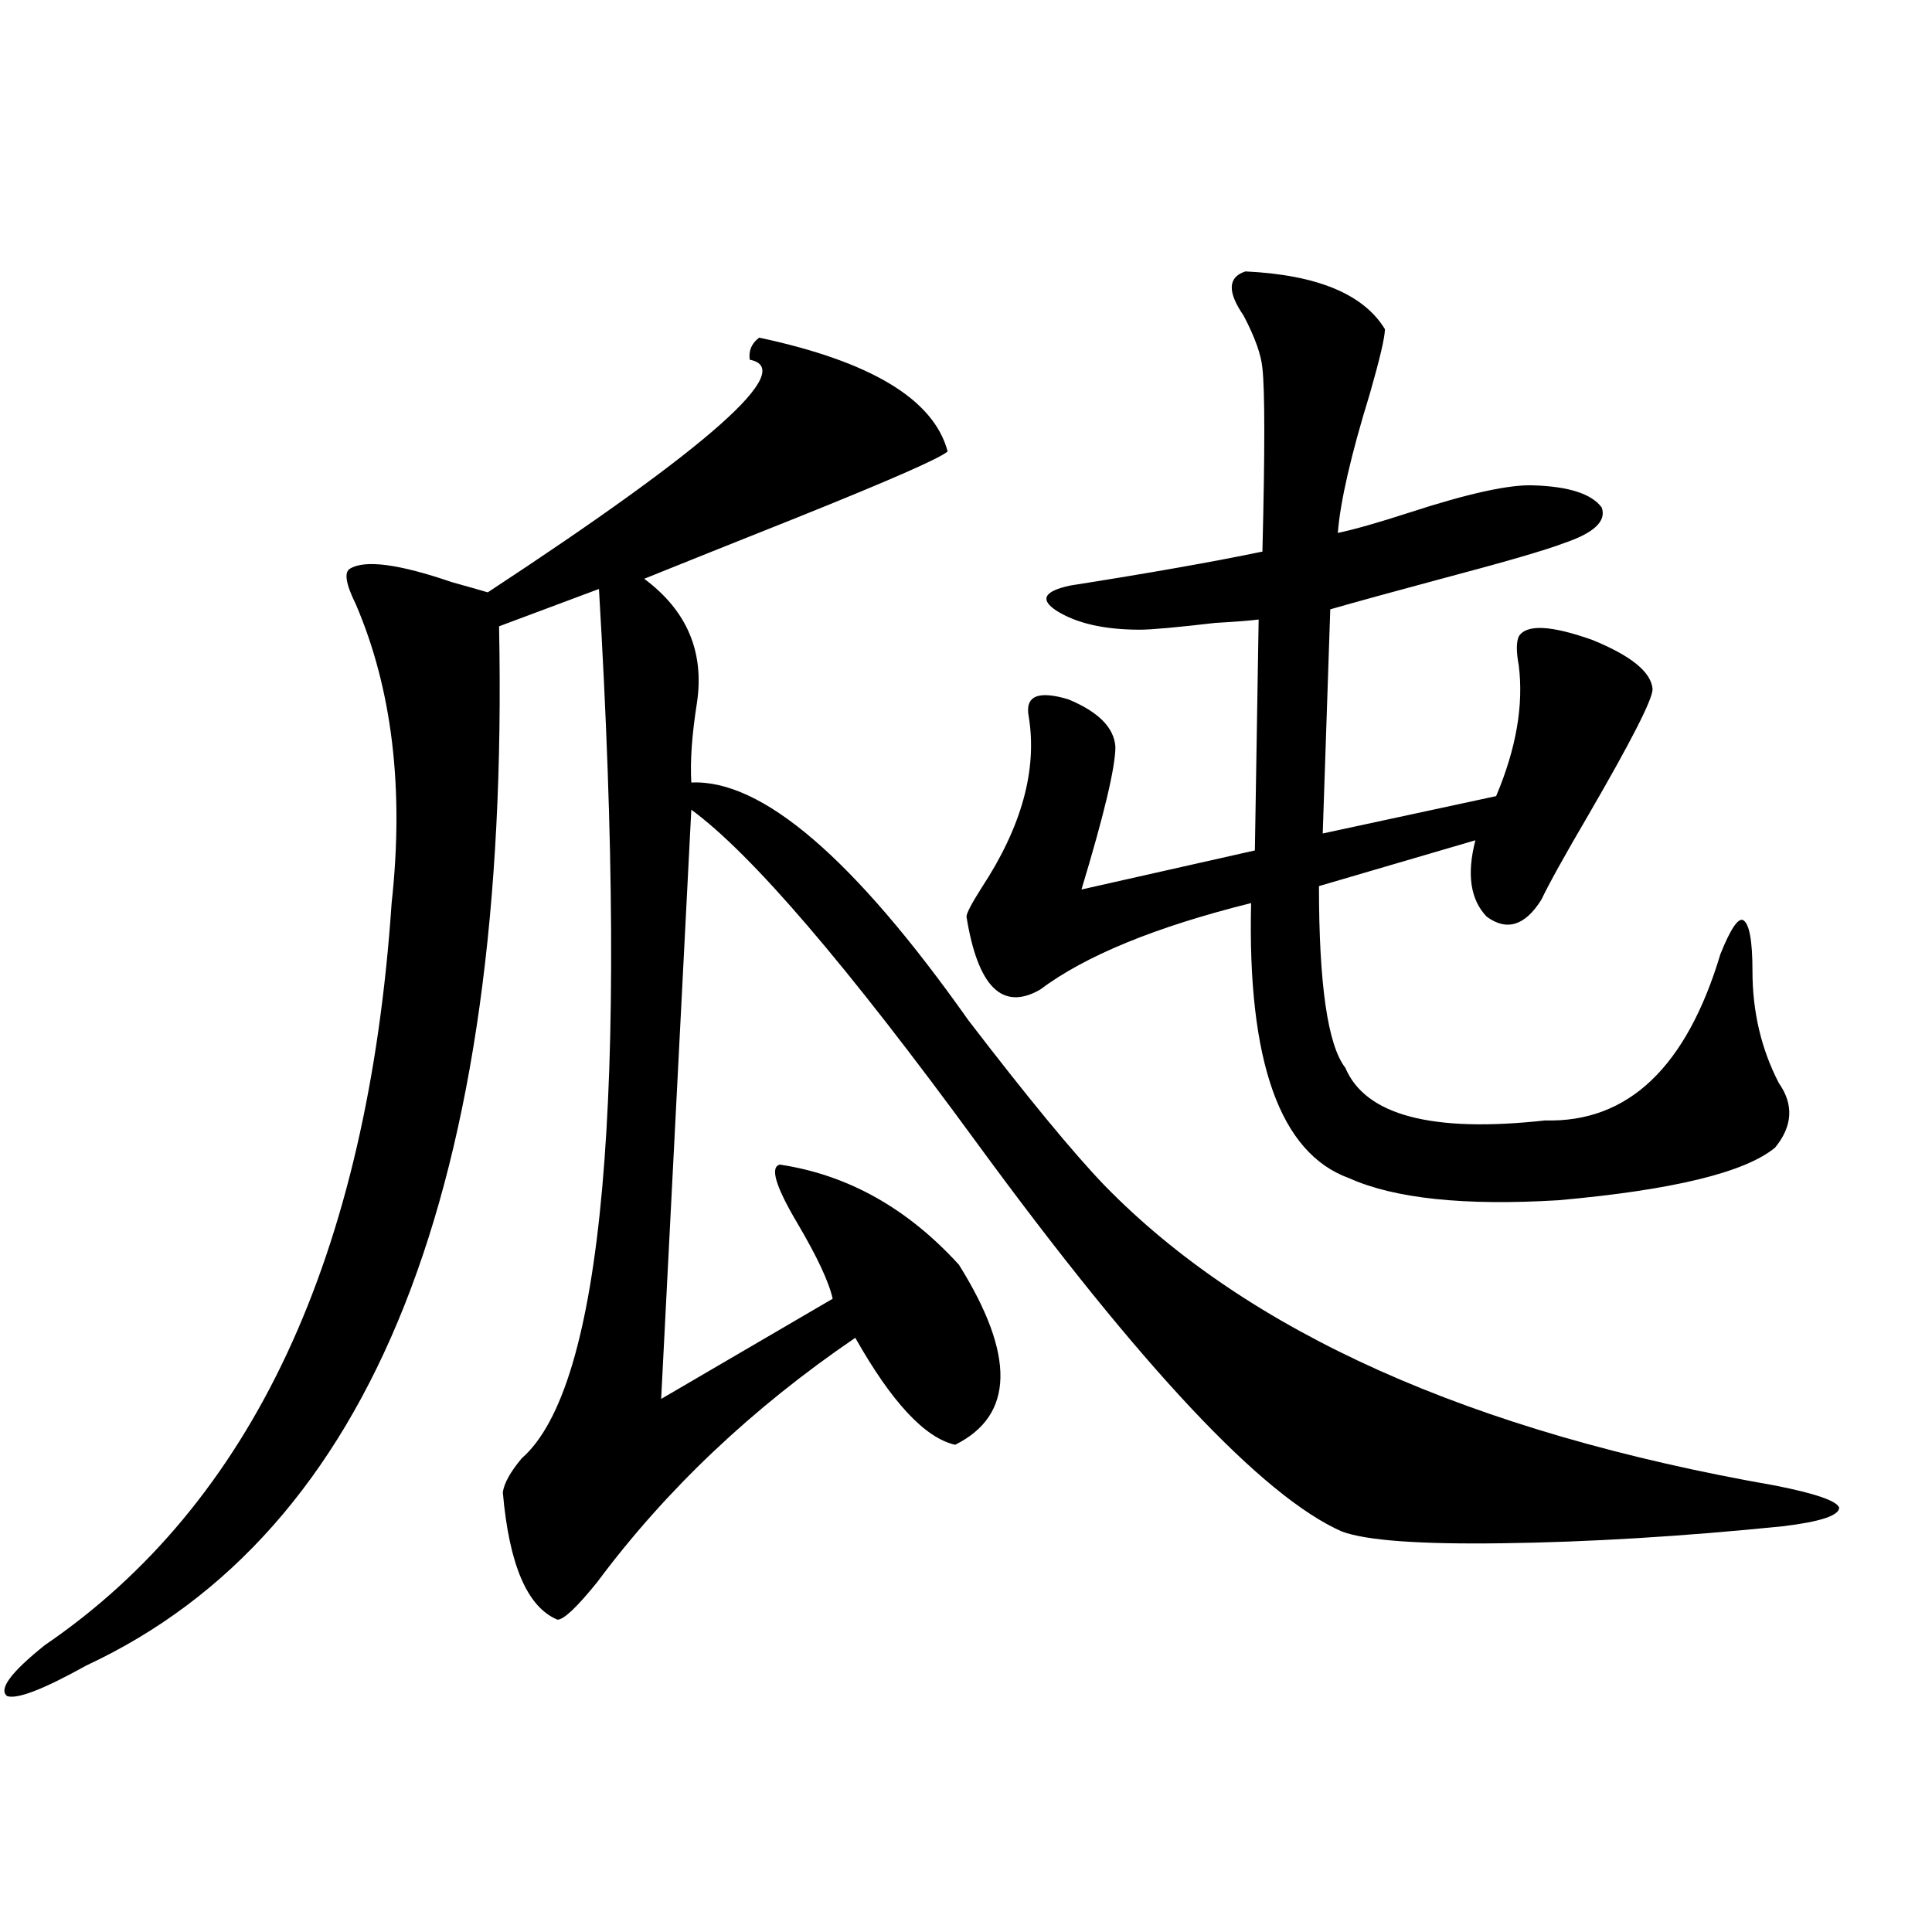
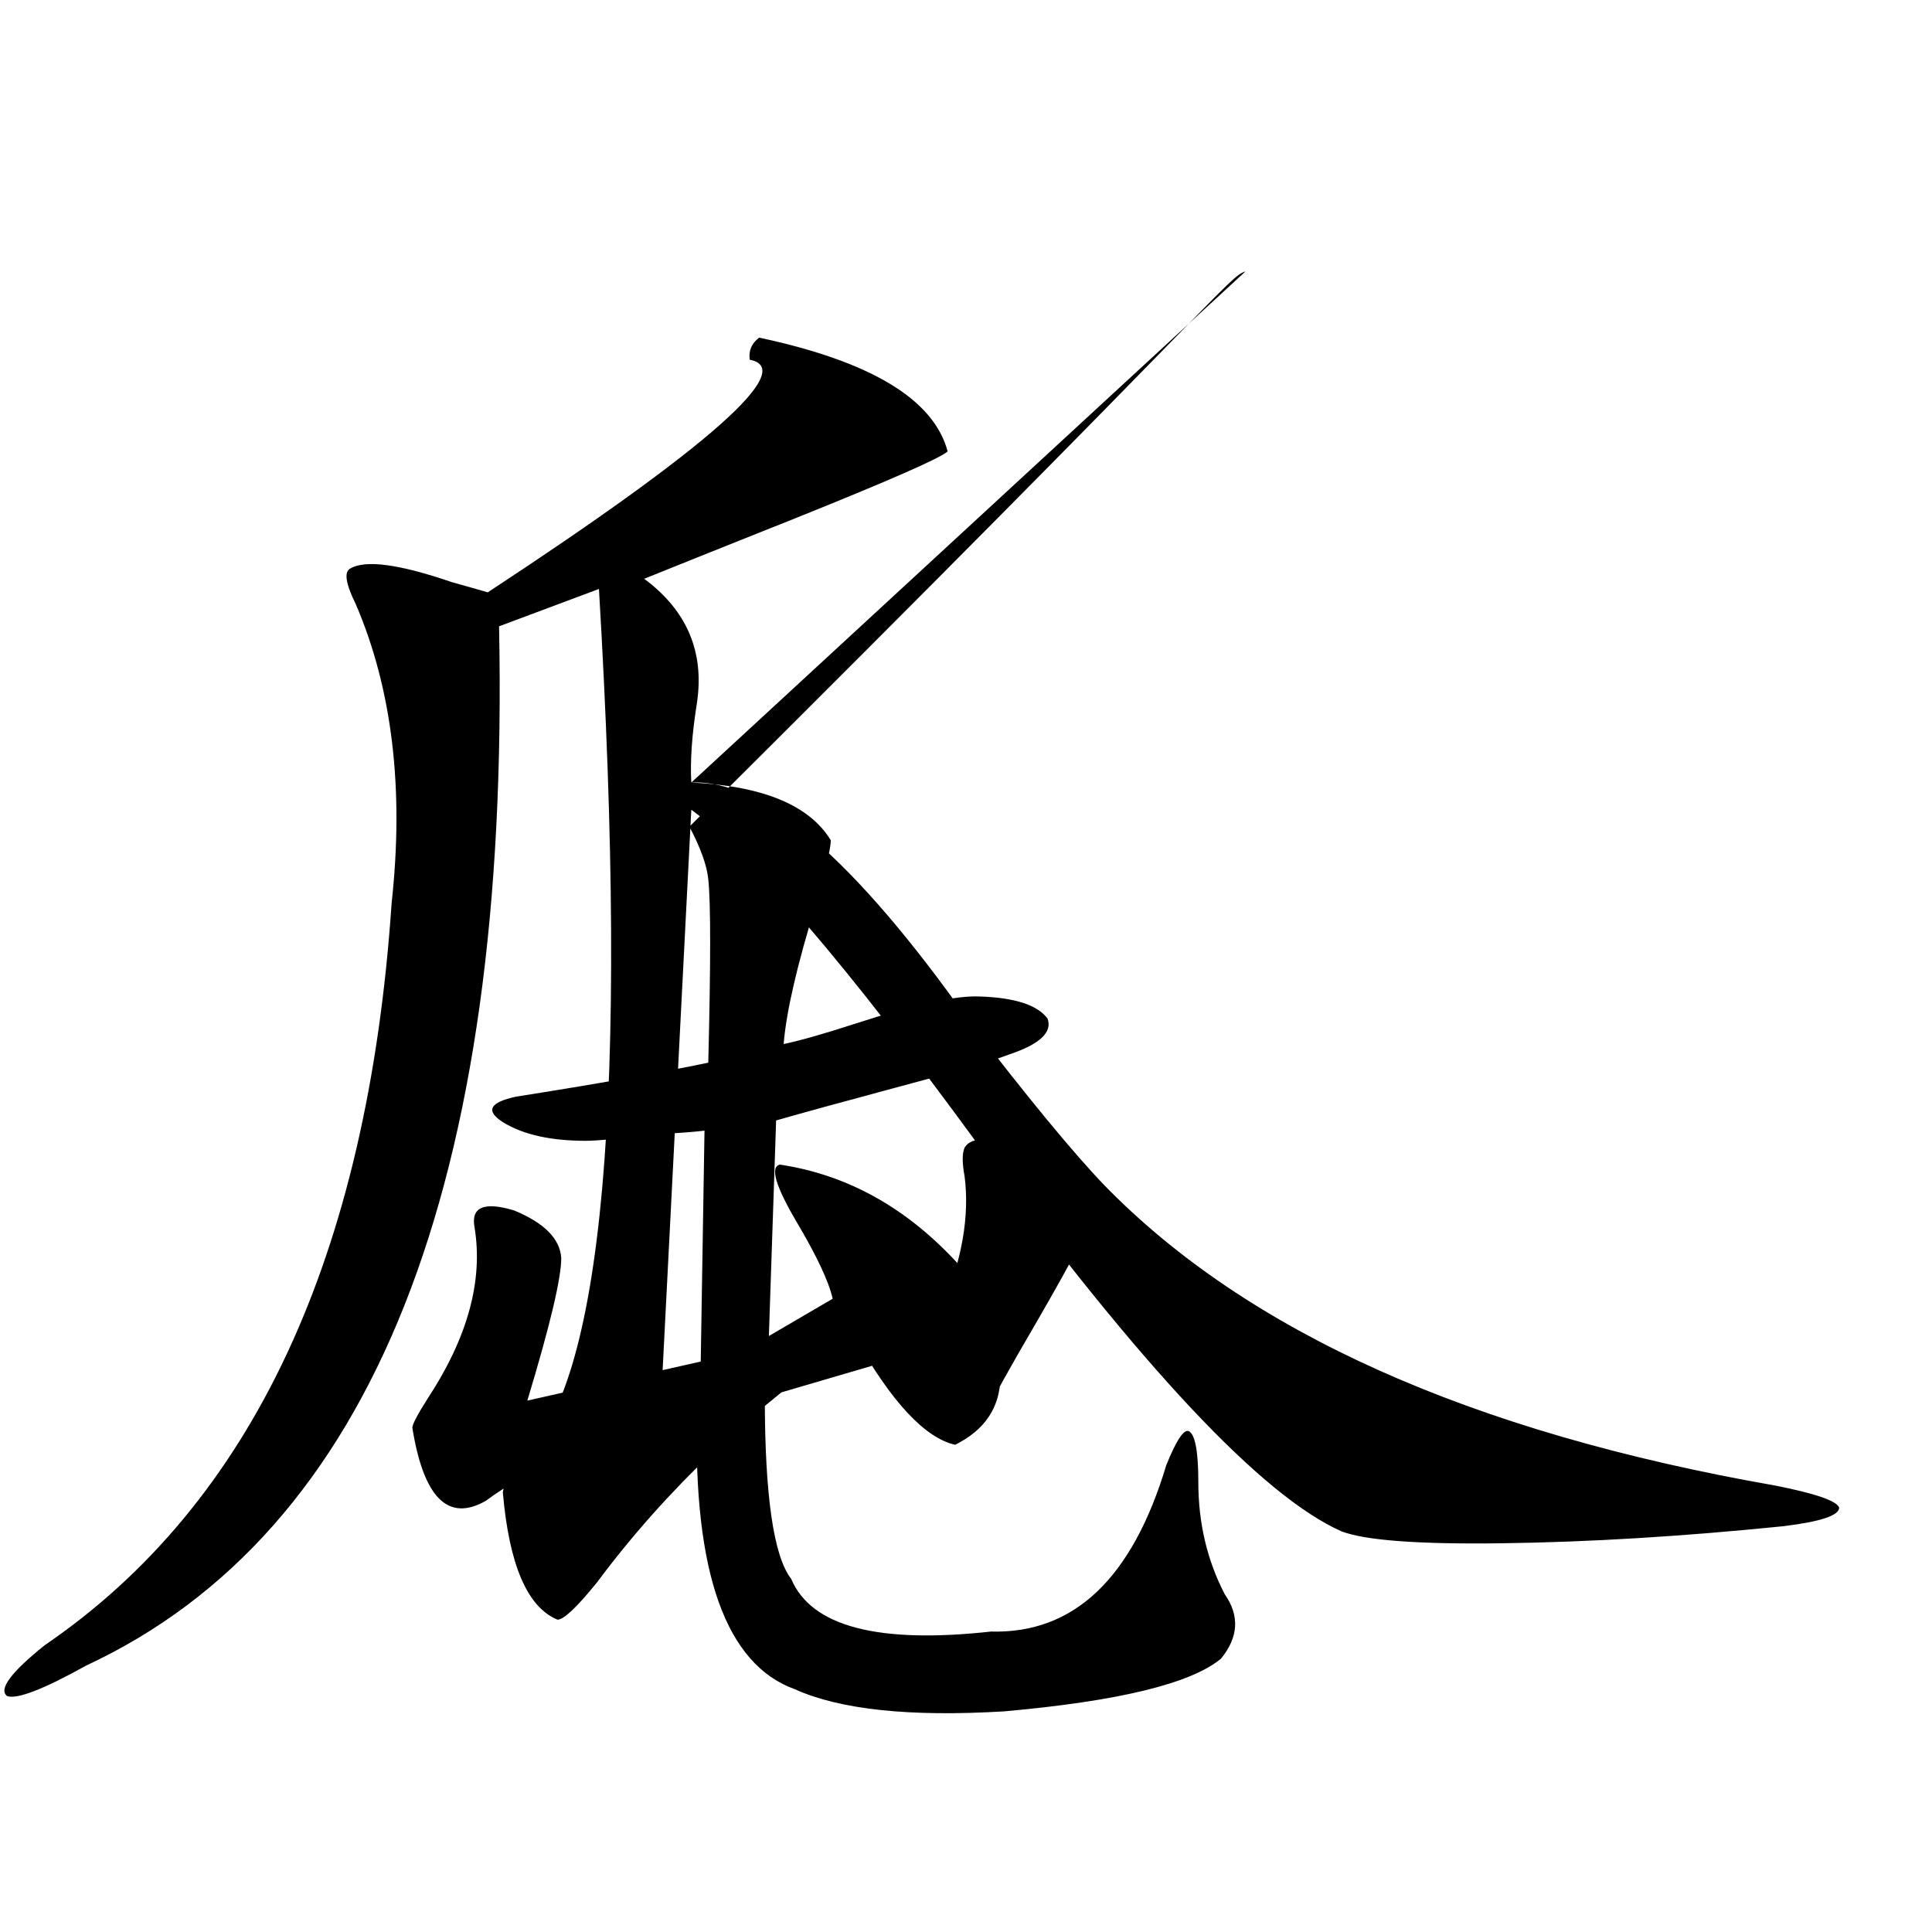
<svg xmlns="http://www.w3.org/2000/svg" version="1.1" id="图层_1" x="0px" y="0px" width="1000px" height="1000px" viewBox="0 0 1000 1000" enable-background="new 0 0 1000 1000" xml:space="preserve">
-   <path d="M357.82,405.039c36.417-1.758,84.221,39.263,143.411,123.047c30.563,39.853,53.978,68.267,70.242,85.254  c74.145,76.177,189.904,128.032,347.309,155.566c20.808,4.106,31.859,7.91,33.17,11.426c0,4.106-9.756,7.333-29.268,9.668  c-52.041,5.273-100.485,8.212-145.362,8.789c-42.926,0.591-70.577-1.456-82.925-6.152  c-40.975-18.155-103.747-84.952-188.288-200.391c-67.65-92.573-117.07-150.293-148.289-173.145l-15.609,304.98l88.778-51.855  c-1.951-8.789-8.14-21.973-18.536-39.551c-11.066-18.745-13.993-28.702-8.78-29.883c35.121,5.273,66.005,22.563,92.681,51.855  c29.268,46.884,28.612,77.935-1.951,93.164c-15.609-3.516-32.85-21.973-51.706-55.371c-53.337,36.337-97.894,78.524-133.655,126.563  c-10.411,12.882-17.24,19.336-20.487,19.336c-15.609-6.454-25.045-28.413-28.292-65.918c0.641-4.683,3.902-10.547,9.756-17.578  c42.271-36.914,55.608-186.905,39.999-450l-51.706,19.336c5.854,289.462-65.364,468.759-213.653,537.891  c-22.118,12.305-35.776,17.578-40.975,15.82c-4.558-3.516,1.951-12.305,19.512-26.367  c107.314-73.237,167.146-201.27,179.508-384.082c6.494-59.175,0.32-110.742-18.536-154.688c-5.213-10.547-6.188-16.699-2.927-18.457  c7.805-4.683,25.365-2.335,52.682,7.031c8.445,2.349,14.634,4.106,18.536,5.273c115.119-75.586,160.316-115.714,135.606-120.41  c-0.655-4.683,0.976-8.487,4.878-11.426c57.88,12.305,90.395,31.942,97.559,58.887c-3.902,3.516-29.923,14.941-78.047,34.277  c-33.825,13.485-60.166,24.032-79.022,31.641c22.104,16.411,31.219,37.793,27.316,64.16  C358.141,380.142,357.165,393.915,357.82,405.039z M644.643,140.488c37.072,1.758,61.127,11.728,72.193,29.883  c0,4.106-2.606,15.243-7.805,33.398c-9.756,31.641-15.289,55.673-16.585,72.07c8.445-1.758,20.808-5.273,37.072-10.547  c30.563-9.956,52.026-14.64,64.389-14.063c18.201,0.591,29.908,4.395,35.121,11.426c2.592,7.031-3.902,13.184-19.512,18.457  c-9.115,3.516-30.243,9.668-63.413,18.457c-24.069,6.454-43.261,11.728-57.56,15.82l-3.902,116.016l89.754-19.336  c10.396-24.609,14.299-47.159,11.707-67.676c-1.311-7.031-1.311-12.003,0-14.941c3.902-6.44,16.585-5.851,38.048,1.758  c20.152,8.212,30.563,16.699,31.219,25.488c0,5.273-11.066,26.958-33.17,65.039c-12.362,21.094-20.487,35.747-24.39,43.945  c-8.46,13.485-17.896,16.411-28.292,8.789c-8.46-8.789-10.411-21.973-5.854-39.551l-80.974,23.73  c0,50.977,4.543,82.329,13.658,94.043c10.396,24.609,44.877,33.7,103.412,27.246c42.926,1.181,73.169-27.534,90.729-86.133  c5.198-12.882,9.101-18.745,11.707-17.578c3.247,1.758,4.878,10.547,4.878,26.367c0,21.094,4.543,40.43,13.658,58.008  c7.805,11.138,7.149,22.274-1.951,33.398c-15.609,12.896-53.017,21.973-112.192,27.246c-48.779,2.938-84.876-0.879-108.29-11.426  c-35.776-12.882-52.682-60.343-50.73-142.383c-49.435,12.305-85.852,27.246-109.266,44.824  c-19.512,11.138-32.194-1.456-38.048-37.793c0-1.758,2.592-6.729,7.805-14.941c20.808-31.641,28.933-61.222,24.39-88.77  c-1.951-10.547,4.878-13.472,20.487-8.789c15.609,6.454,23.734,14.653,24.39,24.609c0,10.547-5.854,35.156-17.561,73.828  l89.754-20.215l1.951-119.531c-4.558,0.591-12.042,1.181-22.438,1.758c-20.167,2.349-33.17,3.516-39.023,3.516  c-18.216,0-32.529-3.214-42.926-9.668c-9.115-5.851-6.829-10.245,6.829-13.184c40.975-6.44,74.145-12.305,99.51-17.578  c1.296-51.554,1.296-83.194,0-94.922c-0.655-7.031-3.902-16.108-9.756-27.246C635.207,151.035,635.527,143.427,644.643,140.488z" />
+   <path d="M357.82,405.039c36.417-1.758,84.221,39.263,143.411,123.047c30.563,39.853,53.978,68.267,70.242,85.254  c74.145,76.177,189.904,128.032,347.309,155.566c20.808,4.106,31.859,7.91,33.17,11.426c0,4.106-9.756,7.333-29.268,9.668  c-52.041,5.273-100.485,8.212-145.362,8.789c-42.926,0.591-70.577-1.456-82.925-6.152  c-40.975-18.155-103.747-84.952-188.288-200.391c-67.65-92.573-117.07-150.293-148.289-173.145l-15.609,304.98l88.778-51.855  c-1.951-8.789-8.14-21.973-18.536-39.551c-11.066-18.745-13.993-28.702-8.78-29.883c35.121,5.273,66.005,22.563,92.681,51.855  c29.268,46.884,28.612,77.935-1.951,93.164c-15.609-3.516-32.85-21.973-51.706-55.371c-53.337,36.337-97.894,78.524-133.655,126.563  c-10.411,12.882-17.24,19.336-20.487,19.336c-15.609-6.454-25.045-28.413-28.292-65.918c0.641-4.683,3.902-10.547,9.756-17.578  c42.271-36.914,55.608-186.905,39.999-450l-51.706,19.336c5.854,289.462-65.364,468.759-213.653,537.891  c-22.118,12.305-35.776,17.578-40.975,15.82c-4.558-3.516,1.951-12.305,19.512-26.367  c107.314-73.237,167.146-201.27,179.508-384.082c6.494-59.175,0.32-110.742-18.536-154.688c-5.213-10.547-6.188-16.699-2.927-18.457  c7.805-4.683,25.365-2.335,52.682,7.031c8.445,2.349,14.634,4.106,18.536,5.273c115.119-75.586,160.316-115.714,135.606-120.41  c-0.655-4.683,0.976-8.487,4.878-11.426c57.88,12.305,90.395,31.942,97.559,58.887c-3.902,3.516-29.923,14.941-78.047,34.277  c-33.825,13.485-60.166,24.032-79.022,31.641c22.104,16.411,31.219,37.793,27.316,64.16  C358.141,380.142,357.165,393.915,357.82,405.039z c37.072,1.758,61.127,11.728,72.193,29.883  c0,4.106-2.606,15.243-7.805,33.398c-9.756,31.641-15.289,55.673-16.585,72.07c8.445-1.758,20.808-5.273,37.072-10.547  c30.563-9.956,52.026-14.64,64.389-14.063c18.201,0.591,29.908,4.395,35.121,11.426c2.592,7.031-3.902,13.184-19.512,18.457  c-9.115,3.516-30.243,9.668-63.413,18.457c-24.069,6.454-43.261,11.728-57.56,15.82l-3.902,116.016l89.754-19.336  c10.396-24.609,14.299-47.159,11.707-67.676c-1.311-7.031-1.311-12.003,0-14.941c3.902-6.44,16.585-5.851,38.048,1.758  c20.152,8.212,30.563,16.699,31.219,25.488c0,5.273-11.066,26.958-33.17,65.039c-12.362,21.094-20.487,35.747-24.39,43.945  c-8.46,13.485-17.896,16.411-28.292,8.789c-8.46-8.789-10.411-21.973-5.854-39.551l-80.974,23.73  c0,50.977,4.543,82.329,13.658,94.043c10.396,24.609,44.877,33.7,103.412,27.246c42.926,1.181,73.169-27.534,90.729-86.133  c5.198-12.882,9.101-18.745,11.707-17.578c3.247,1.758,4.878,10.547,4.878,26.367c0,21.094,4.543,40.43,13.658,58.008  c7.805,11.138,7.149,22.274-1.951,33.398c-15.609,12.896-53.017,21.973-112.192,27.246c-48.779,2.938-84.876-0.879-108.29-11.426  c-35.776-12.882-52.682-60.343-50.73-142.383c-49.435,12.305-85.852,27.246-109.266,44.824  c-19.512,11.138-32.194-1.456-38.048-37.793c0-1.758,2.592-6.729,7.805-14.941c20.808-31.641,28.933-61.222,24.39-88.77  c-1.951-10.547,4.878-13.472,20.487-8.789c15.609,6.454,23.734,14.653,24.39,24.609c0,10.547-5.854,35.156-17.561,73.828  l89.754-20.215l1.951-119.531c-4.558,0.591-12.042,1.181-22.438,1.758c-20.167,2.349-33.17,3.516-39.023,3.516  c-18.216,0-32.529-3.214-42.926-9.668c-9.115-5.851-6.829-10.245,6.829-13.184c40.975-6.44,74.145-12.305,99.51-17.578  c1.296-51.554,1.296-83.194,0-94.922c-0.655-7.031-3.902-16.108-9.756-27.246C635.207,151.035,635.527,143.427,644.643,140.488z" />
</svg>